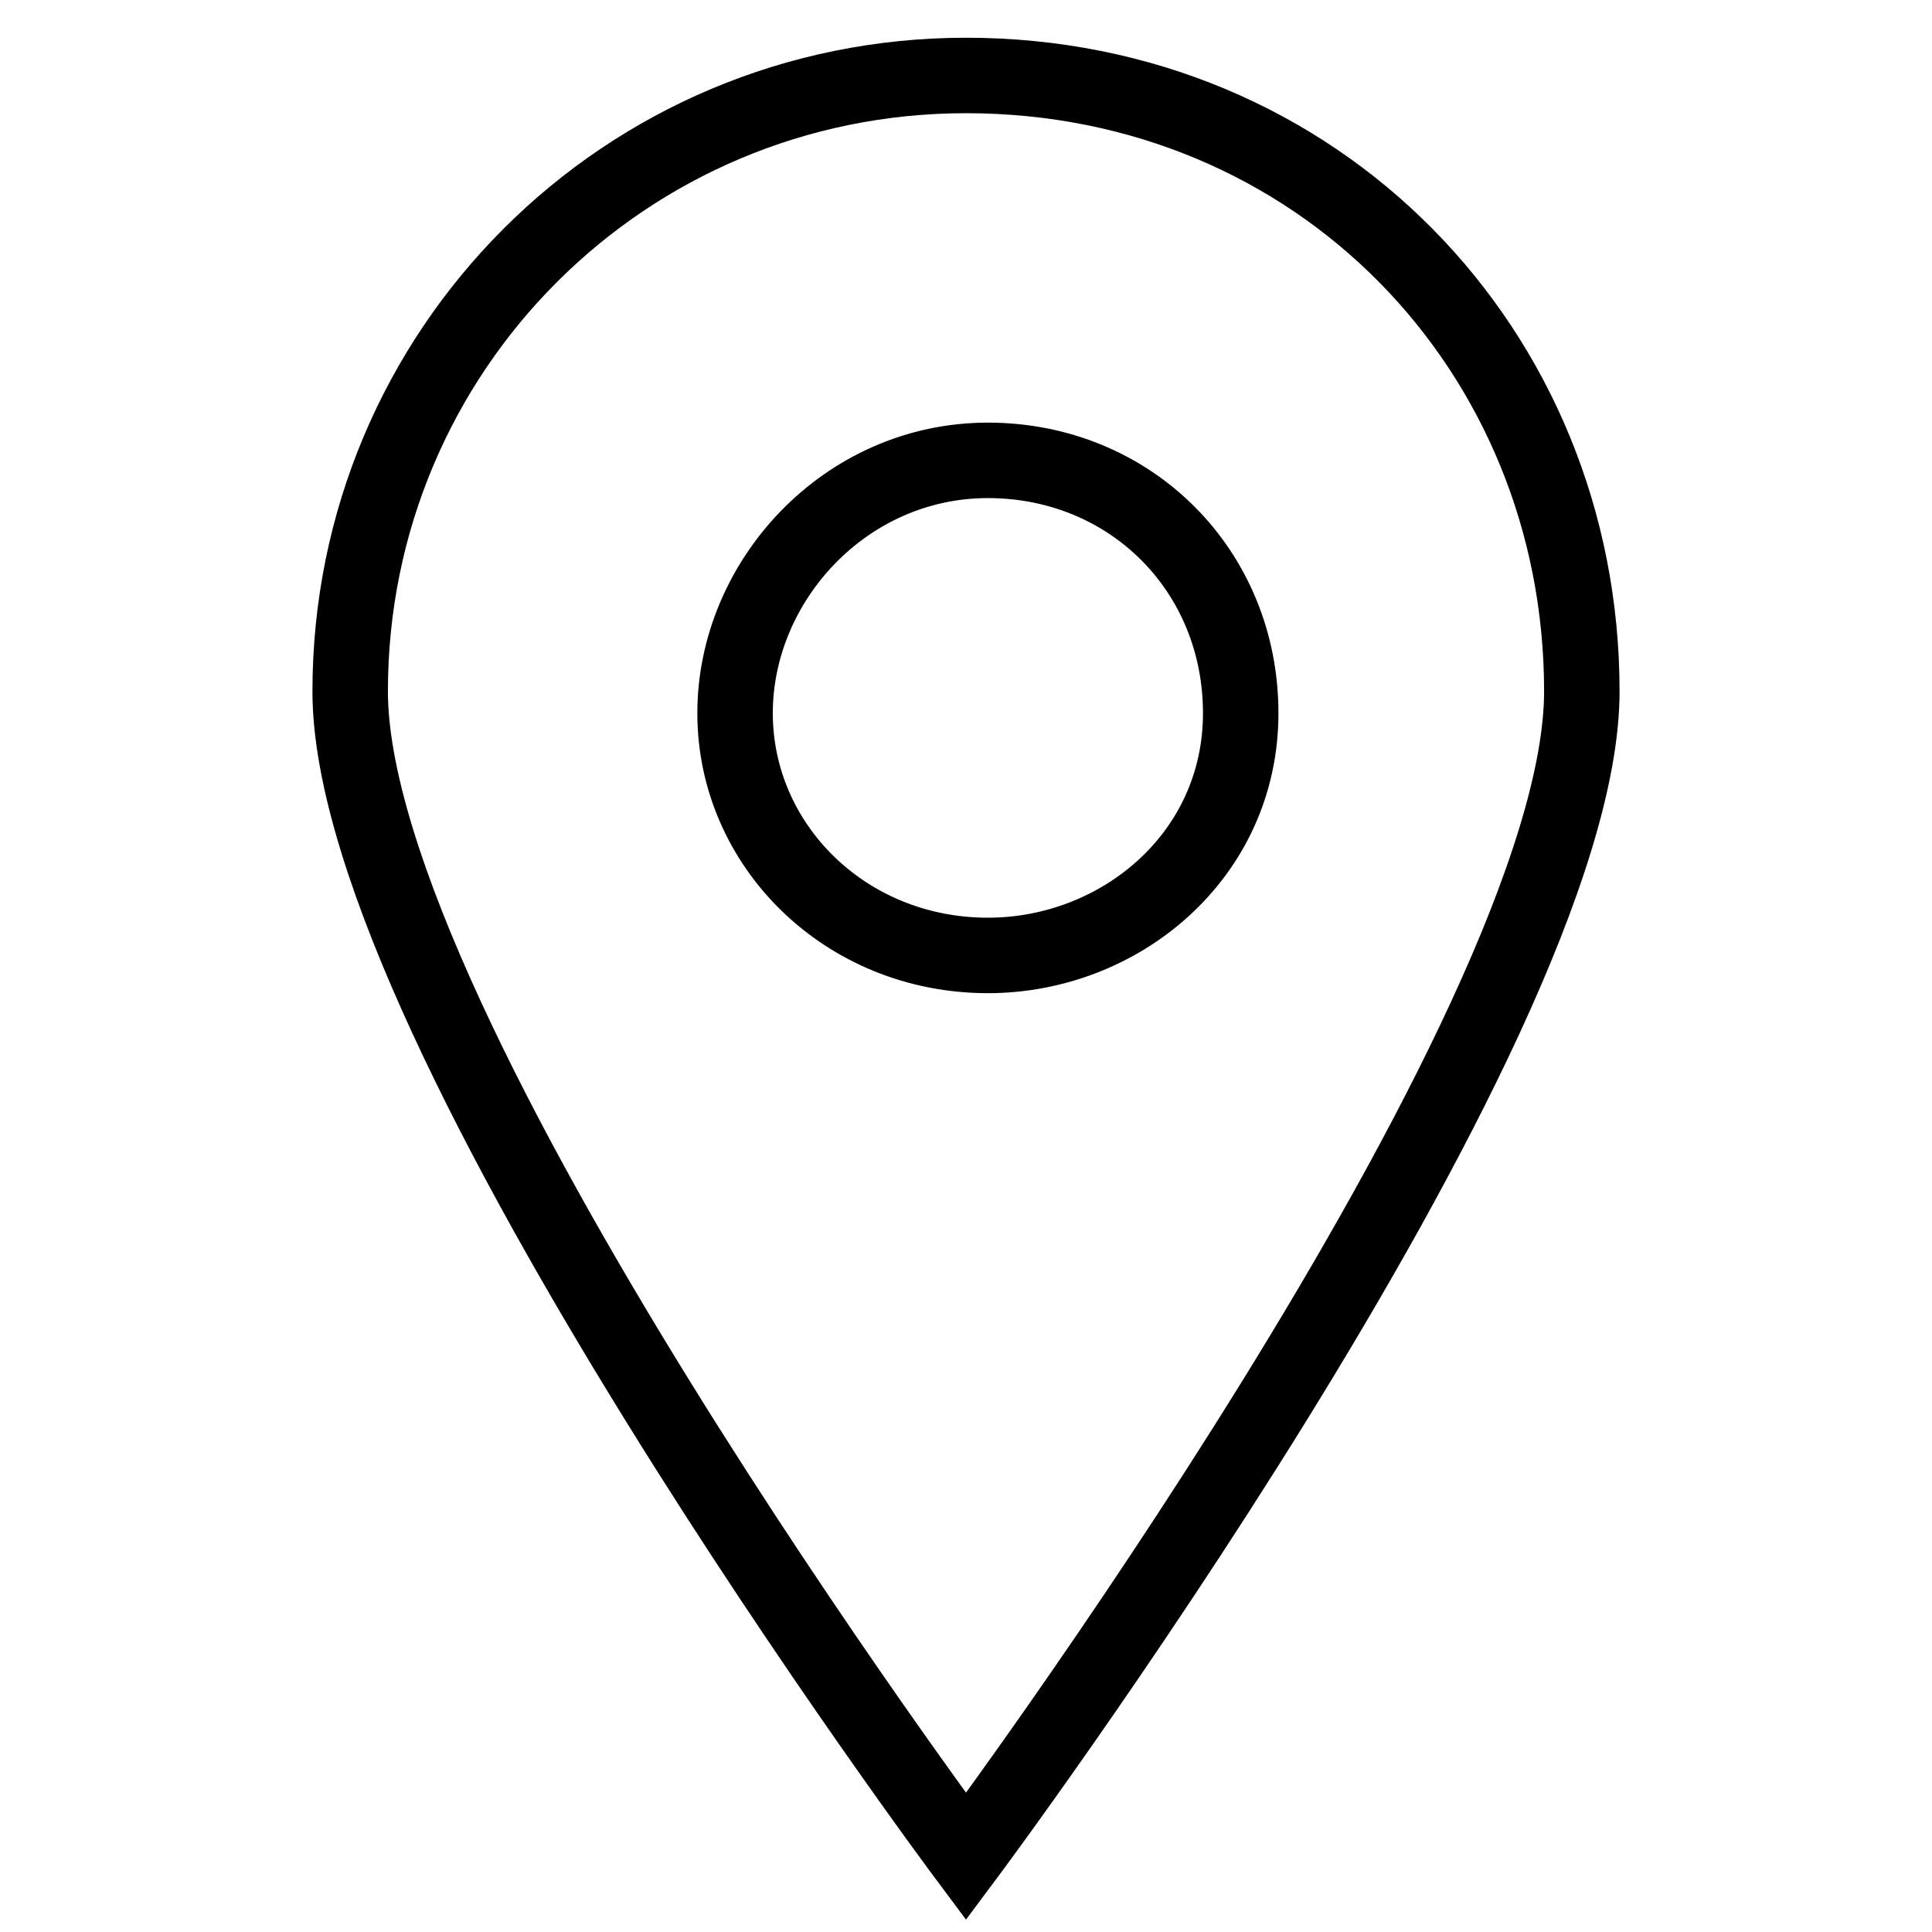
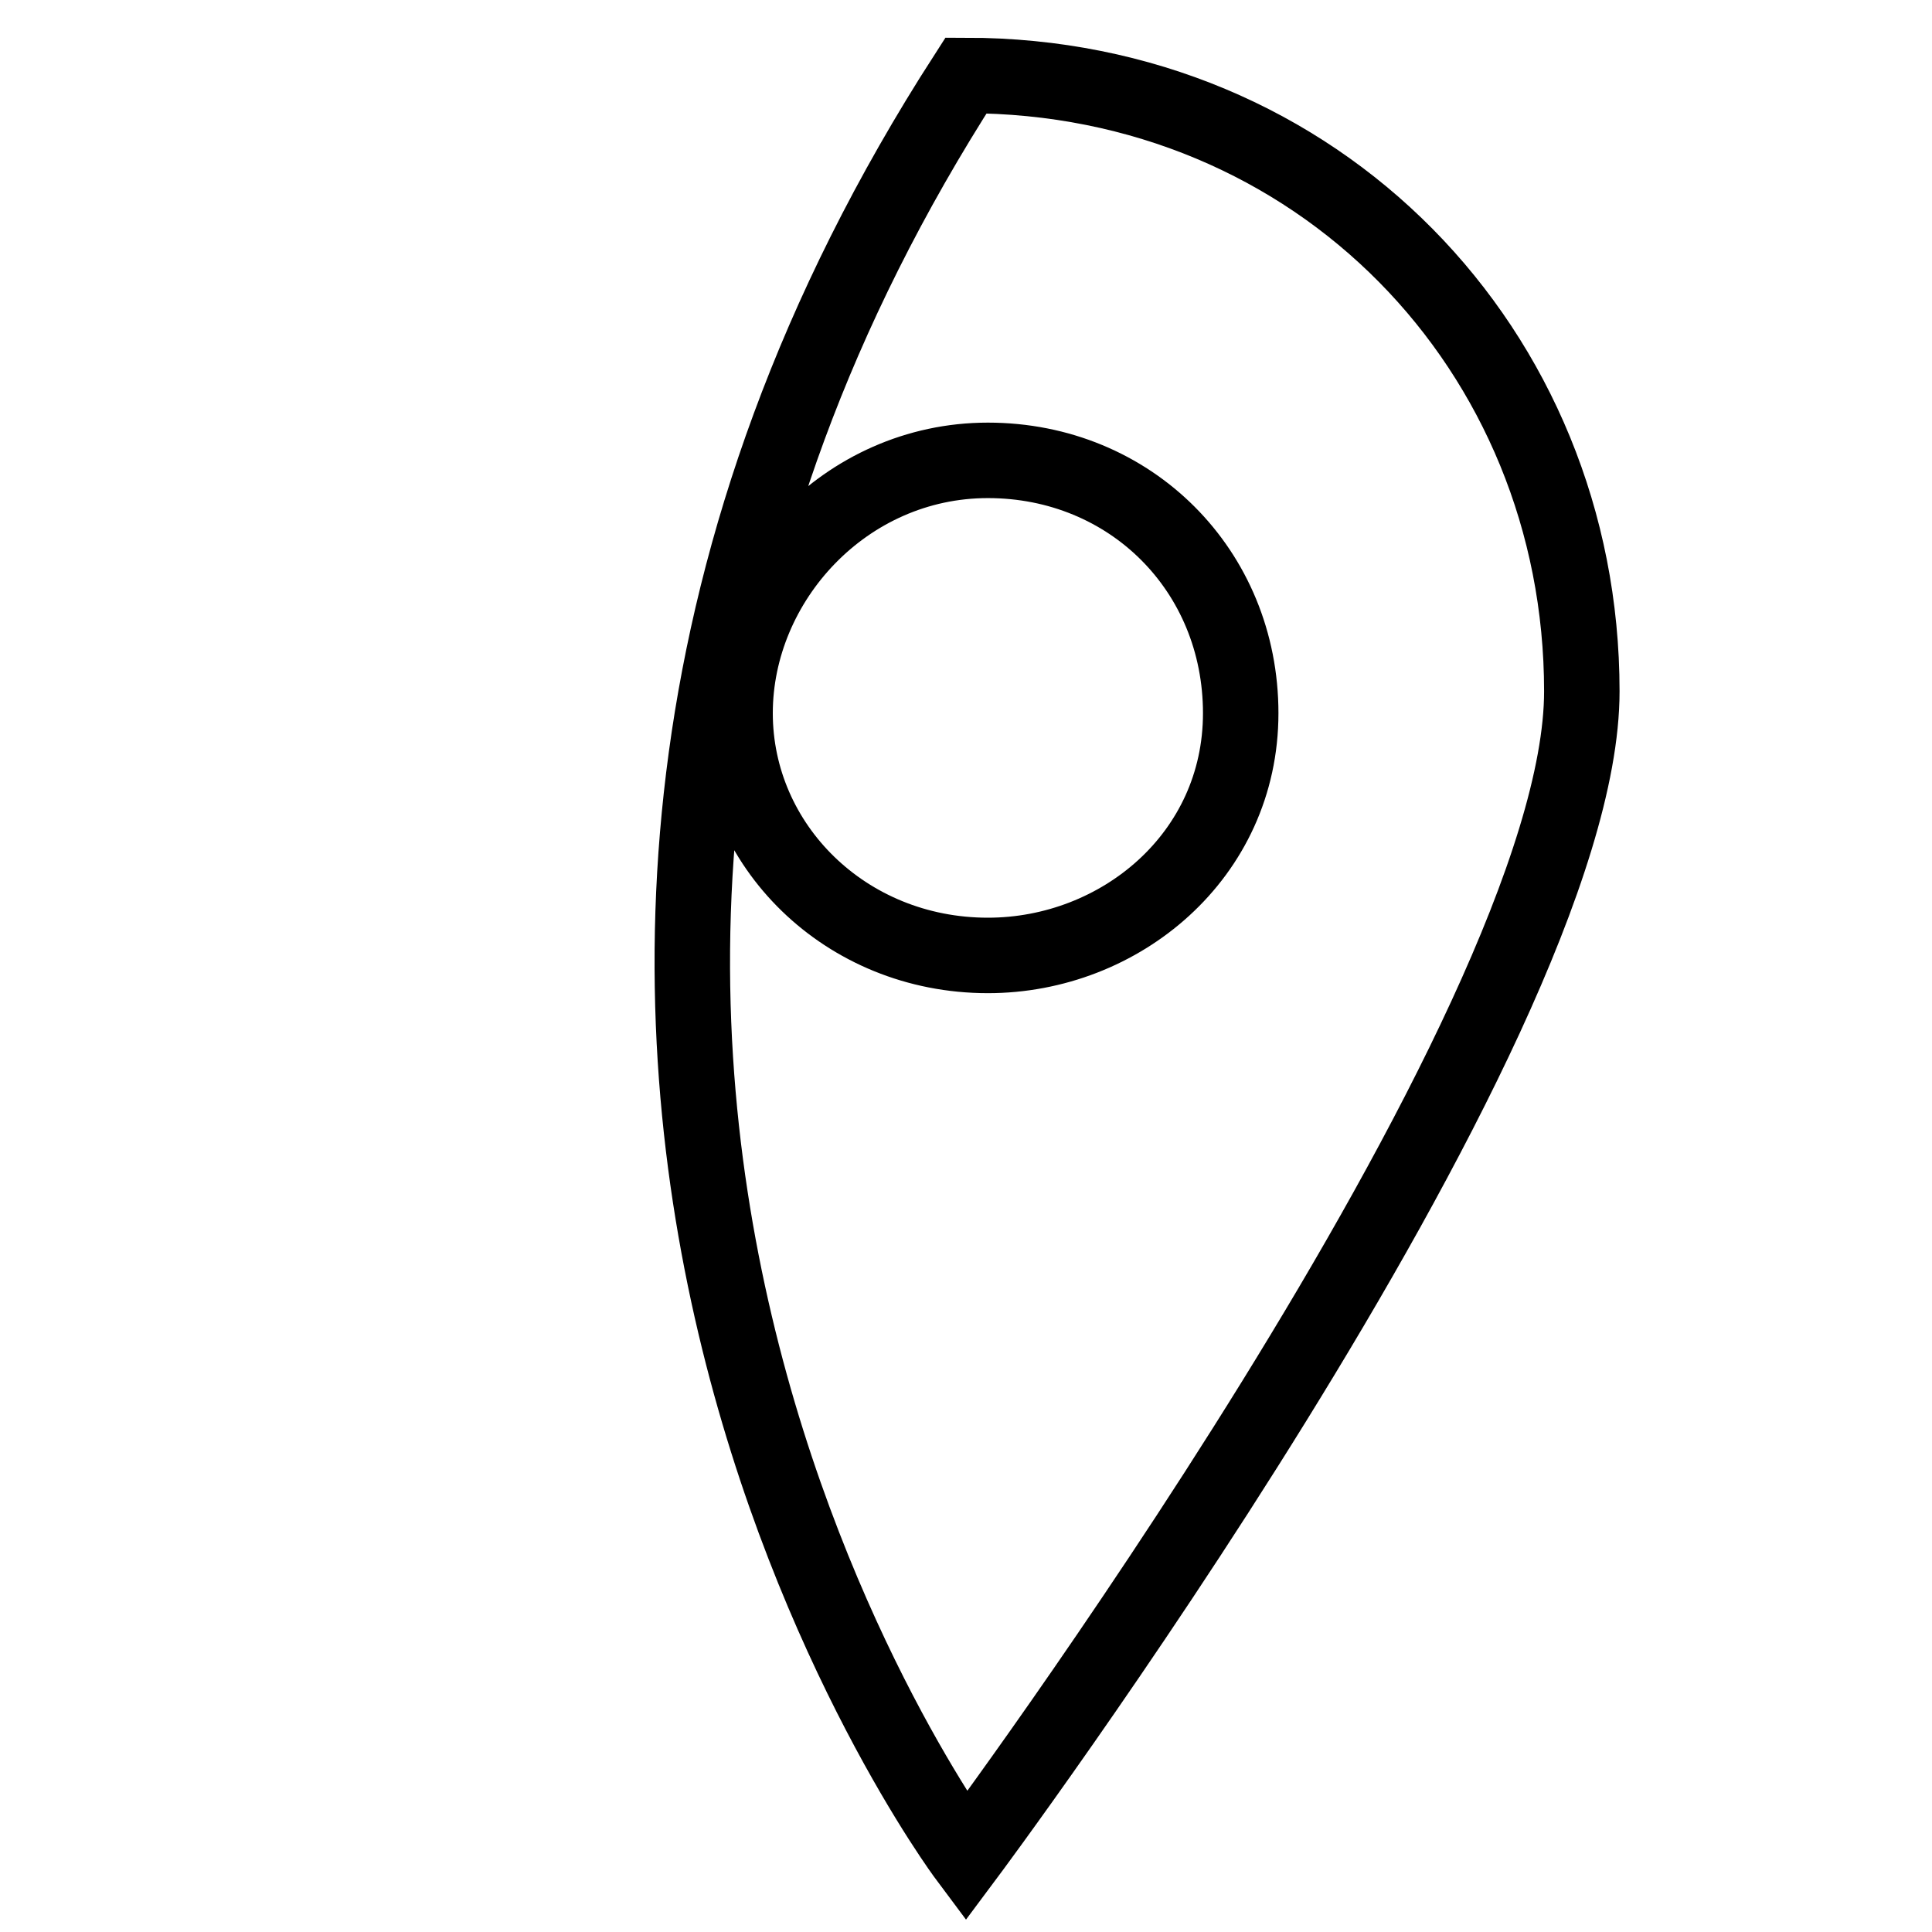
<svg xmlns="http://www.w3.org/2000/svg" version="1.1" x="0px" y="0px" viewBox="0 0 256 256" enable-background="new 0 0 256 256" xml:space="preserve">
  <g>
    <g>
-       <path stroke-width="10" fill-opacity="0" stroke="#000000" d="M128,10c-45.2,0-81.6,36.4-81.6,81.6C46.4,136.7,128,246,128,246s81.6-109.3,81.6-154.4C209.6,46.4,174.6,10,128,10z M130.9,126.6c-18.9,0-33.5-14.6-33.5-32.1S112,61,130.9,61c18.9,0,33.5,14.6,33.5,33.5S148.4,126.6,130.9,126.6z" />
+       <path stroke-width="10" fill-opacity="0" stroke="#000000" d="M128,10C46.4,136.7,128,246,128,246s81.6-109.3,81.6-154.4C209.6,46.4,174.6,10,128,10z M130.9,126.6c-18.9,0-33.5-14.6-33.5-32.1S112,61,130.9,61c18.9,0,33.5,14.6,33.5,33.5S148.4,126.6,130.9,126.6z" />
    </g>
  </g>
</svg>